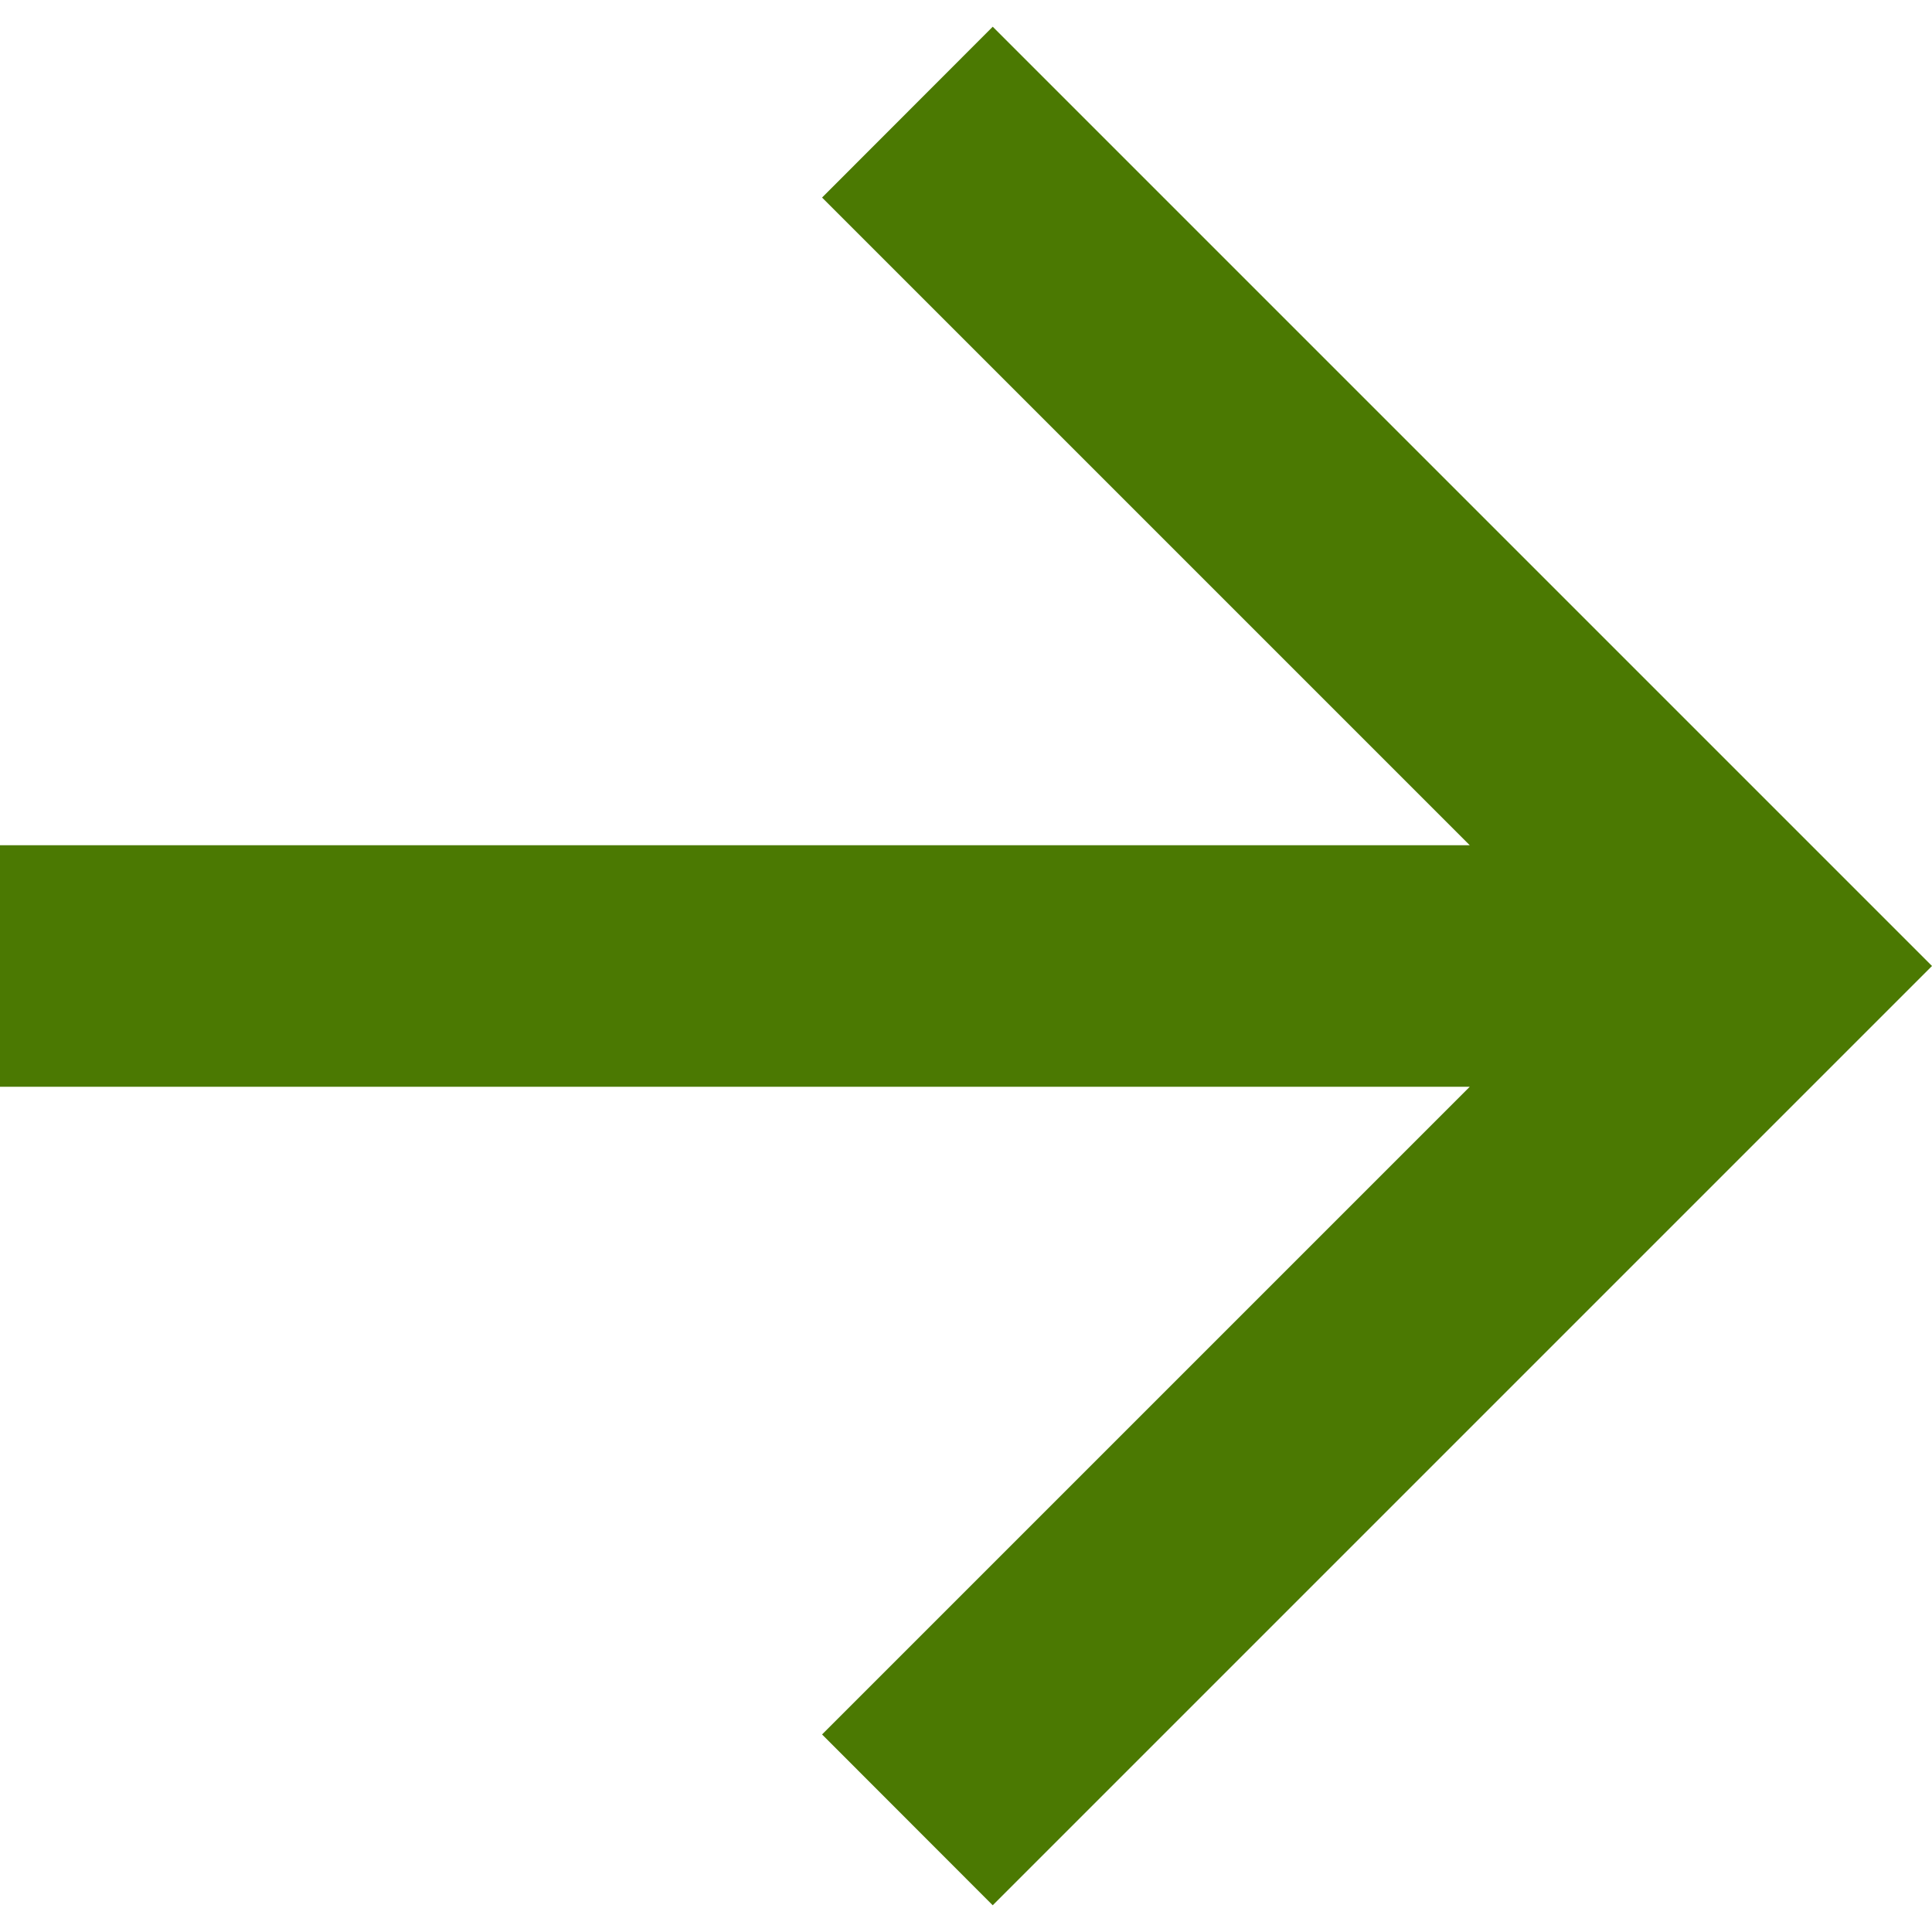
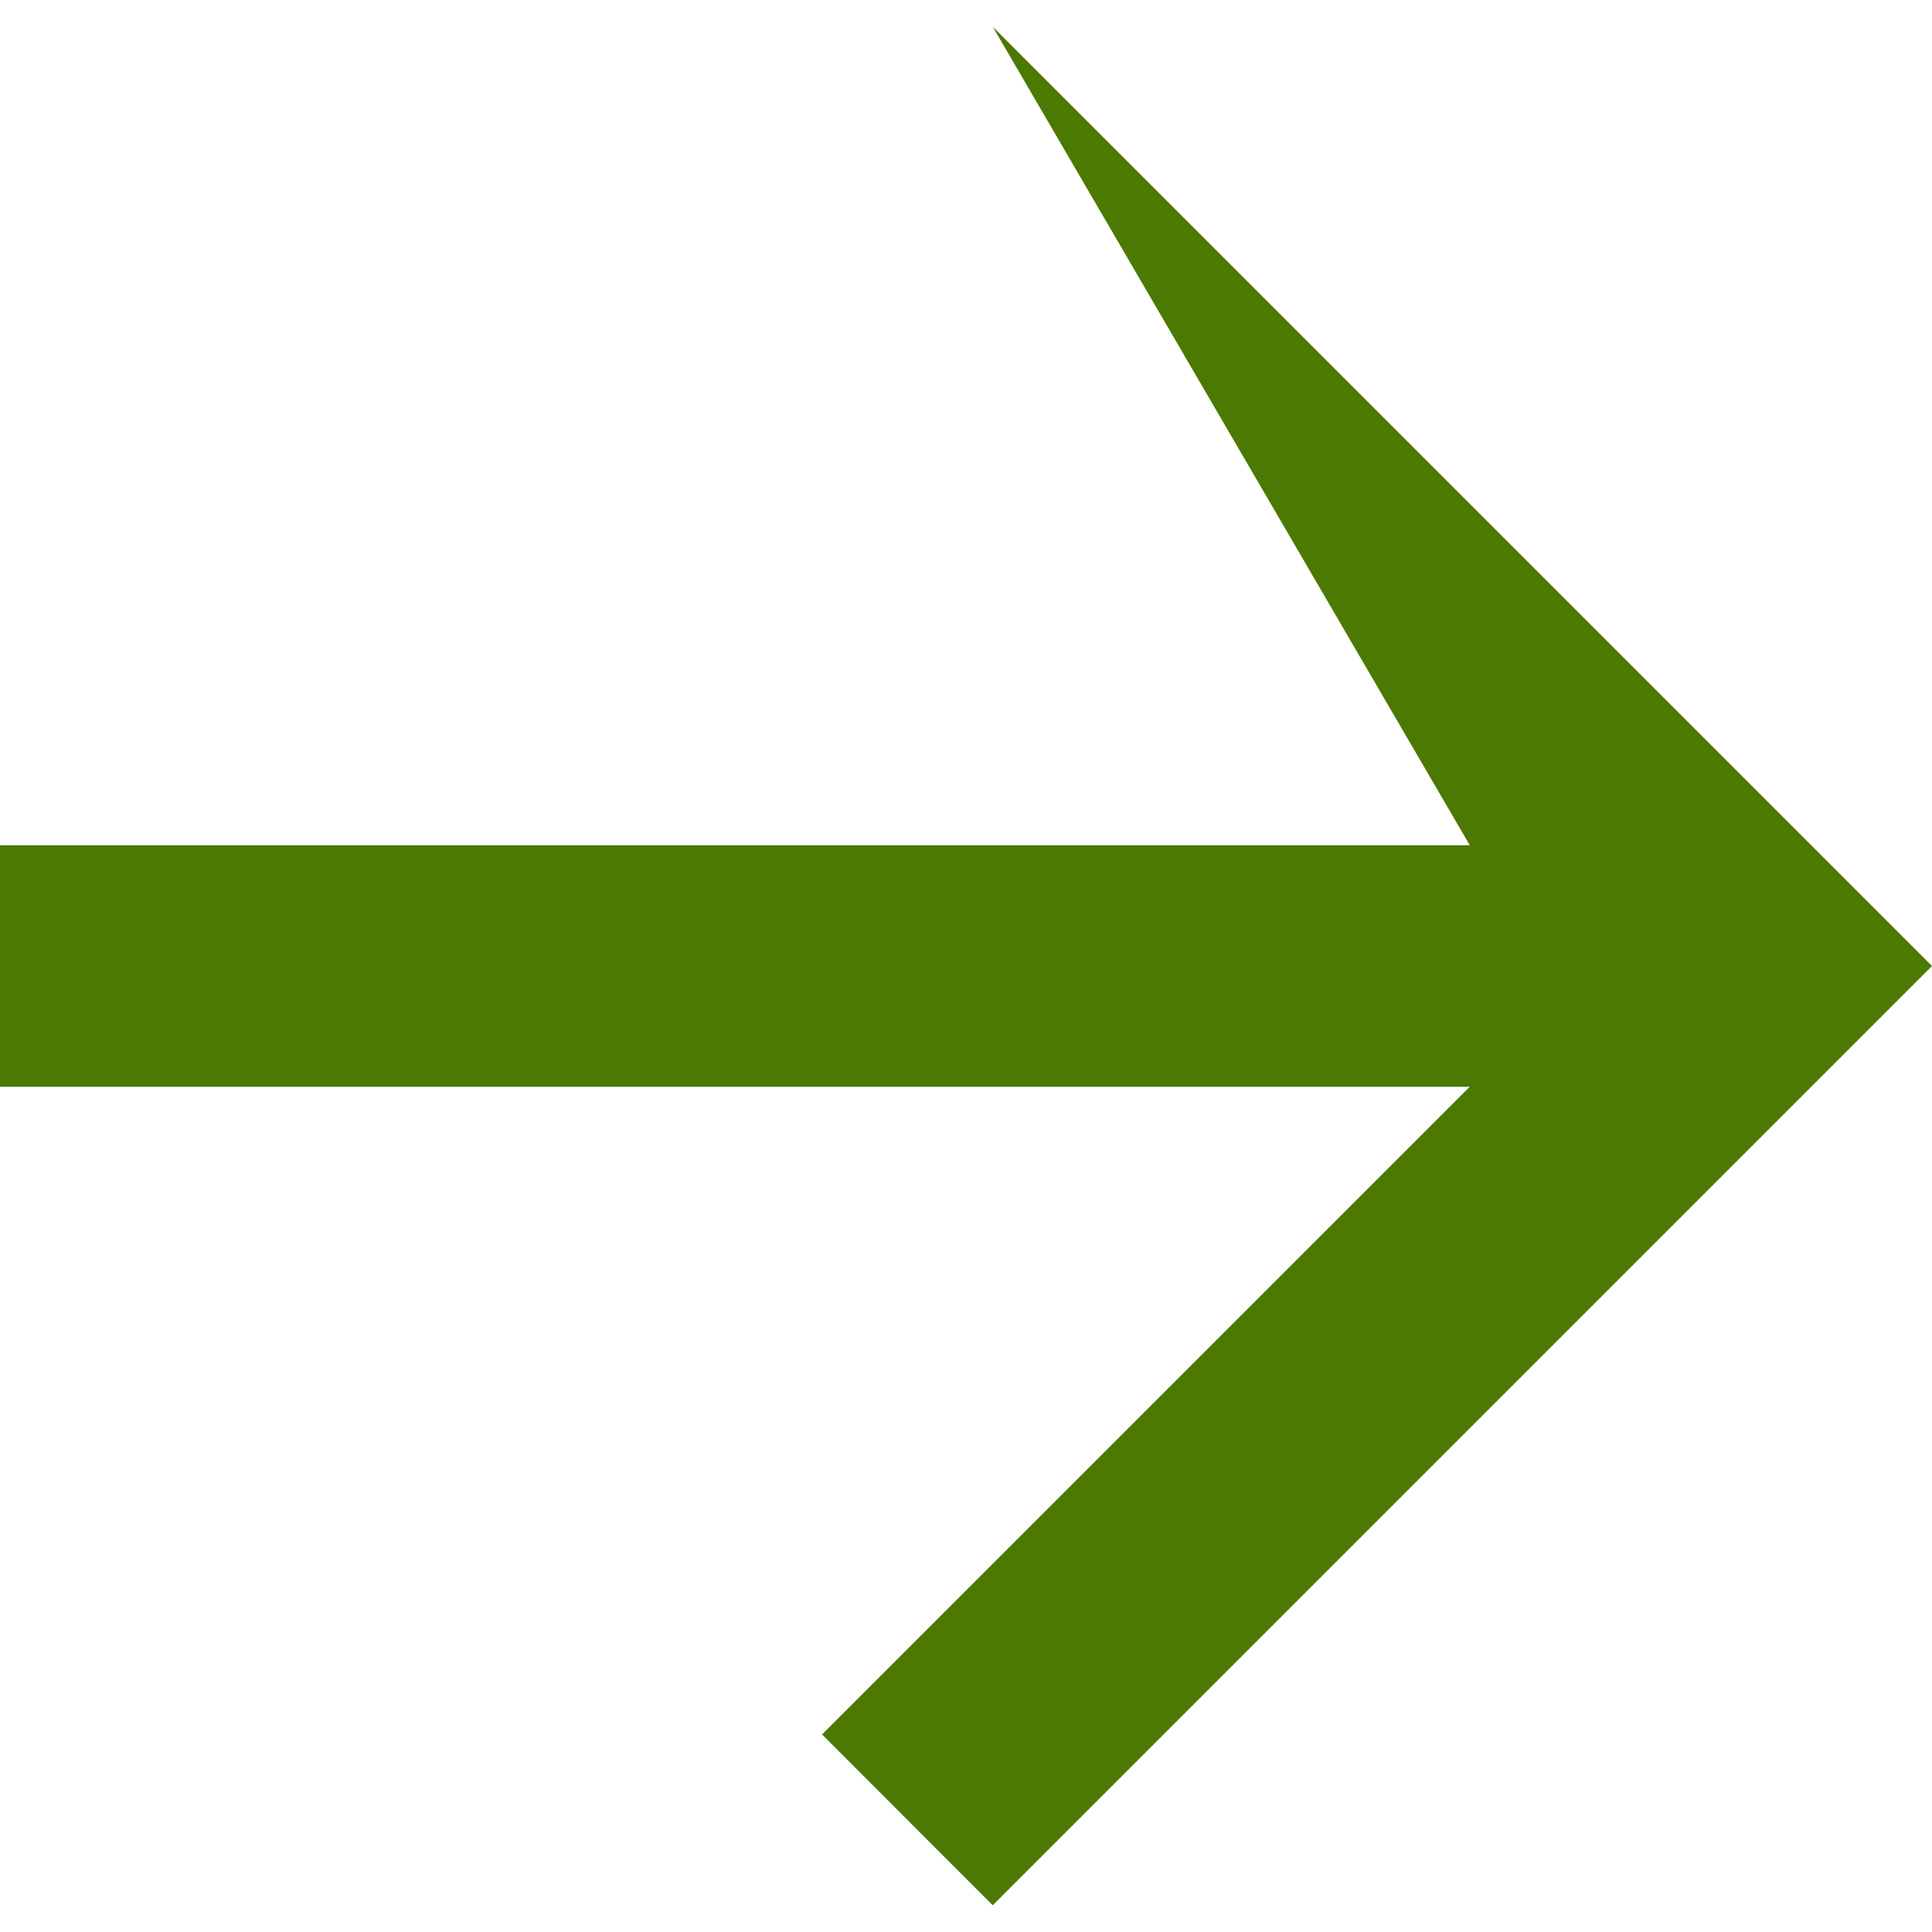
<svg xmlns="http://www.w3.org/2000/svg" version="1.1" width="12px" height="12px">
  <g transform="matrix(1 0 0 1 -469 -1175 )">
-     <path d="M 0 5.25  L 9.129 5.25  L 5.106 1.227  L 6.166 0.166  L 12 6  L 6.166 11.834  L 5.106 10.773  L 9.129 6.75  L 0 6.75  L 0 5.25  Z " fill-rule="nonzero" fill="#4b7902" stroke="none" transform="matrix(1 0 0 1 469 1175 )" />
+     <path d="M 0 5.25  L 9.129 5.25  L 6.166 0.166  L 12 6  L 6.166 11.834  L 5.106 10.773  L 9.129 6.75  L 0 6.75  L 0 5.25  Z " fill-rule="nonzero" fill="#4b7902" stroke="none" transform="matrix(1 0 0 1 469 1175 )" />
  </g>
</svg>